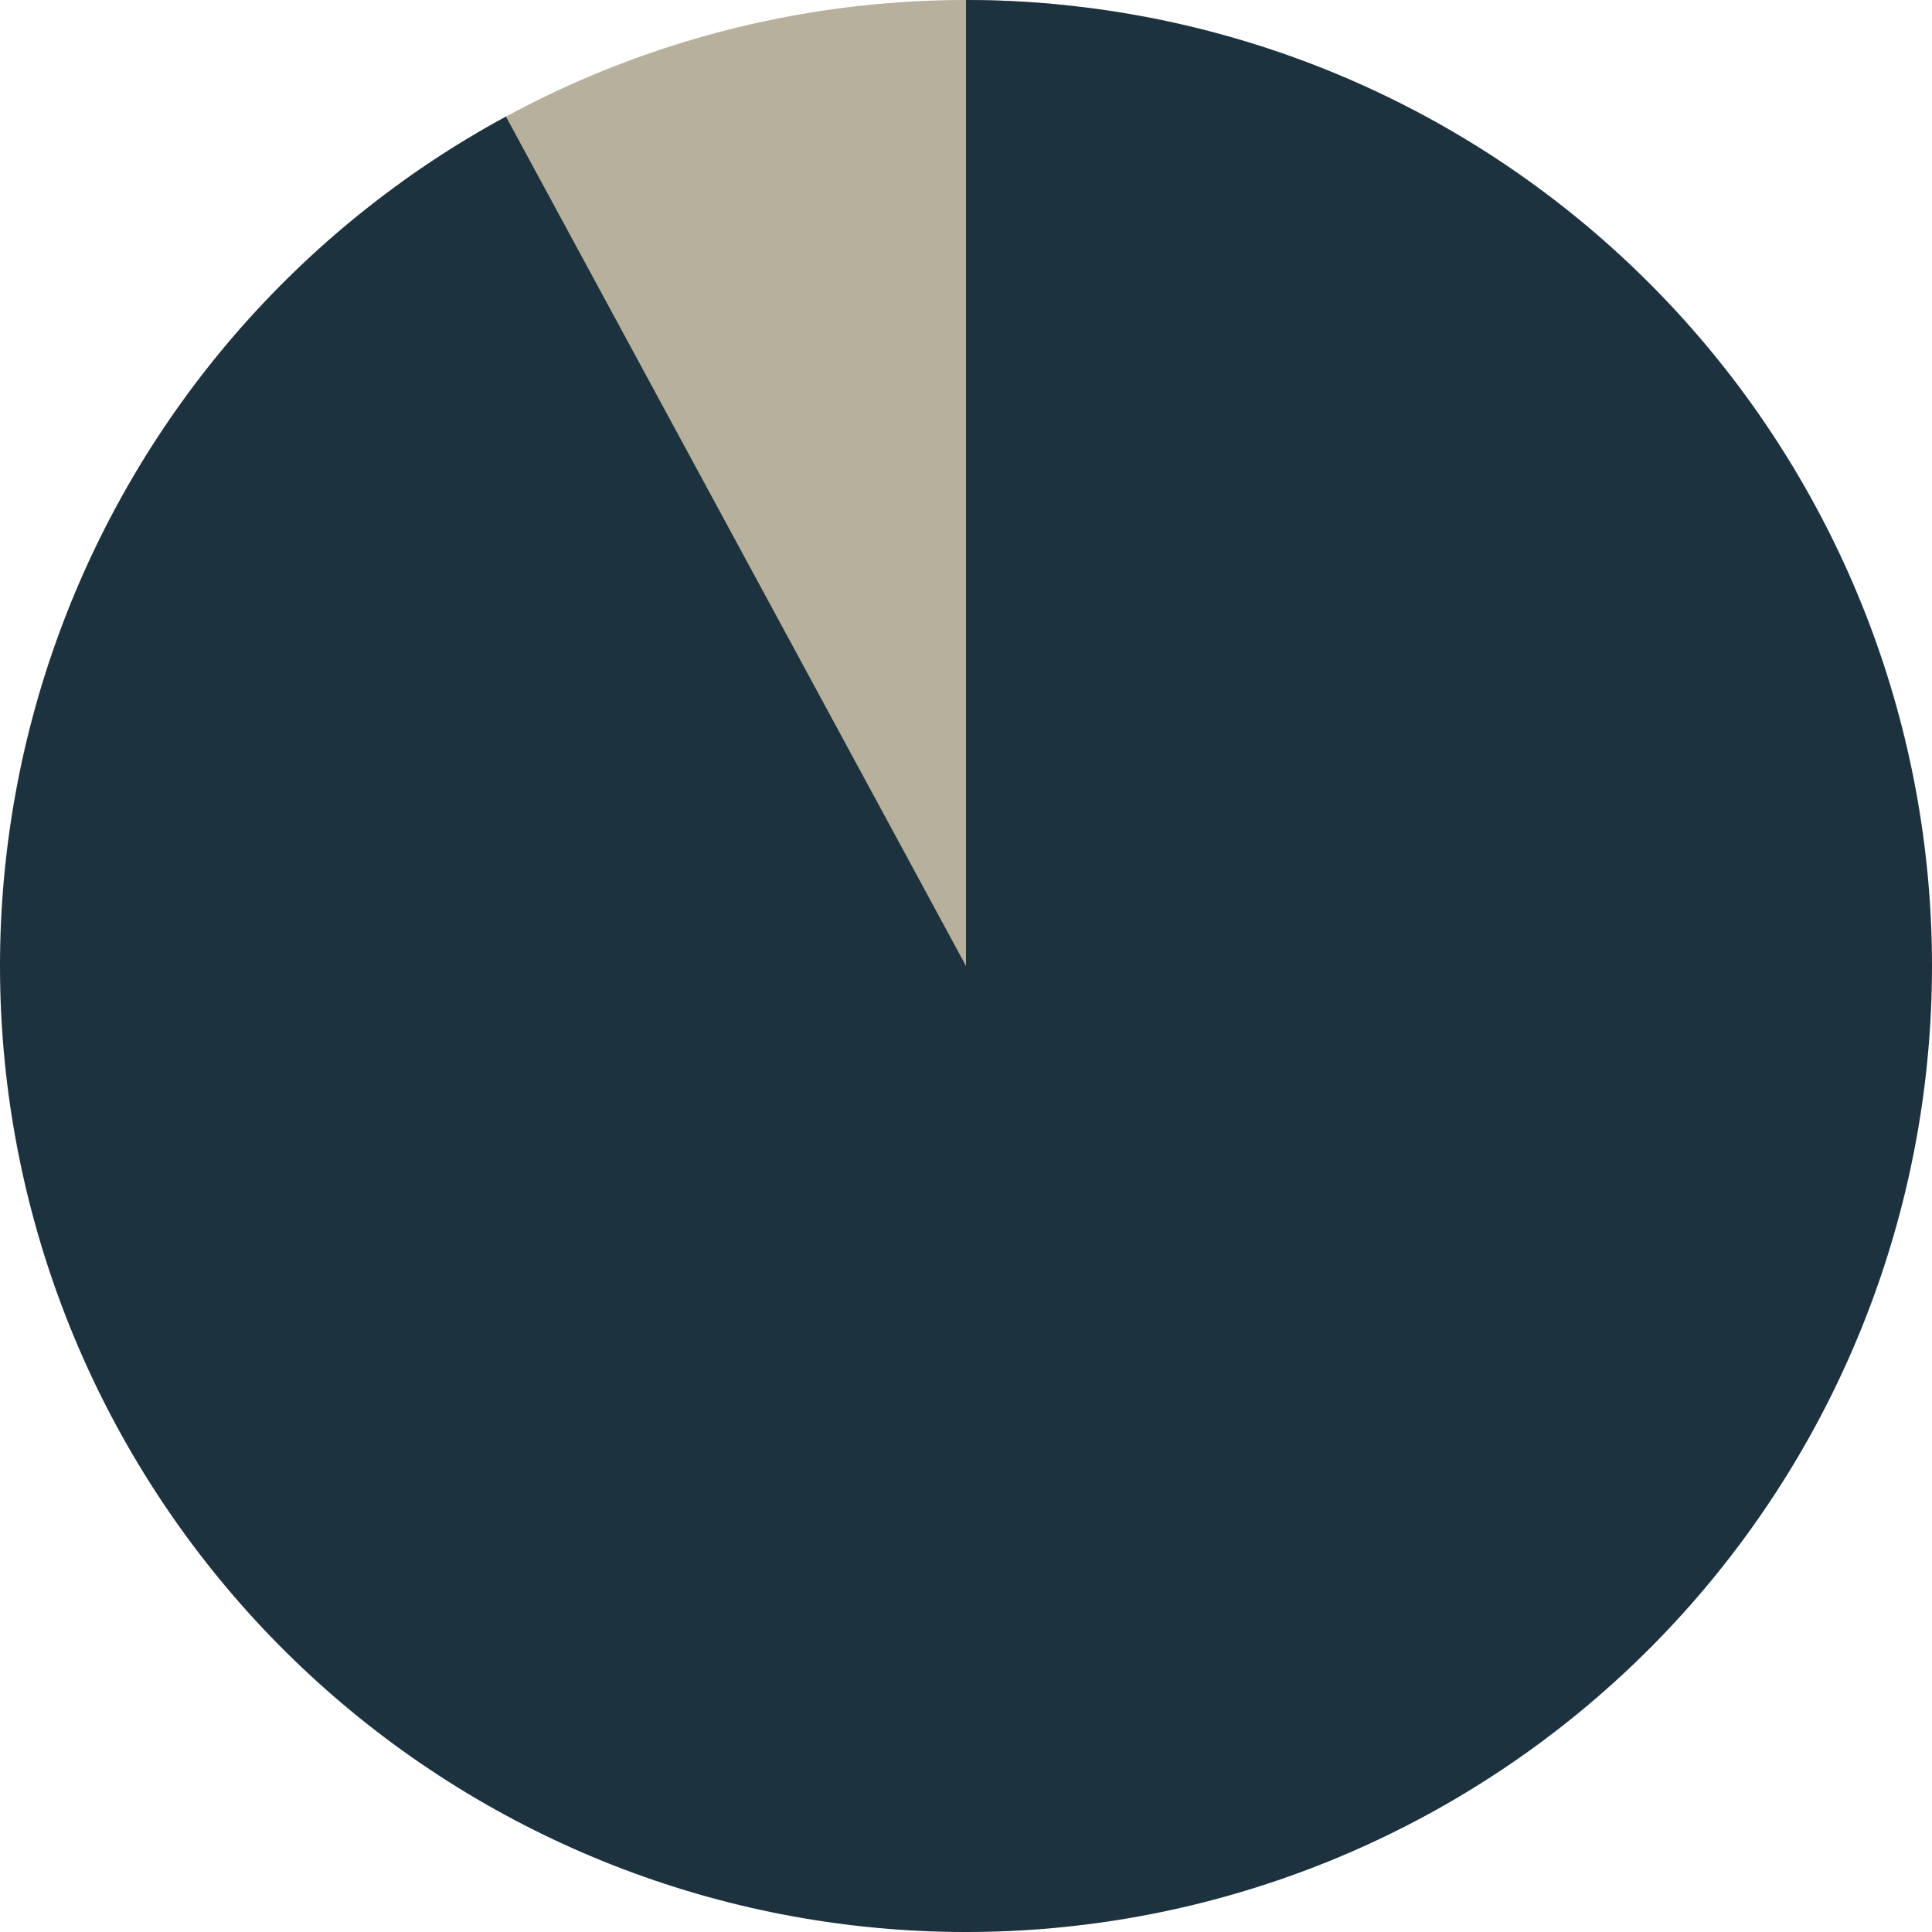
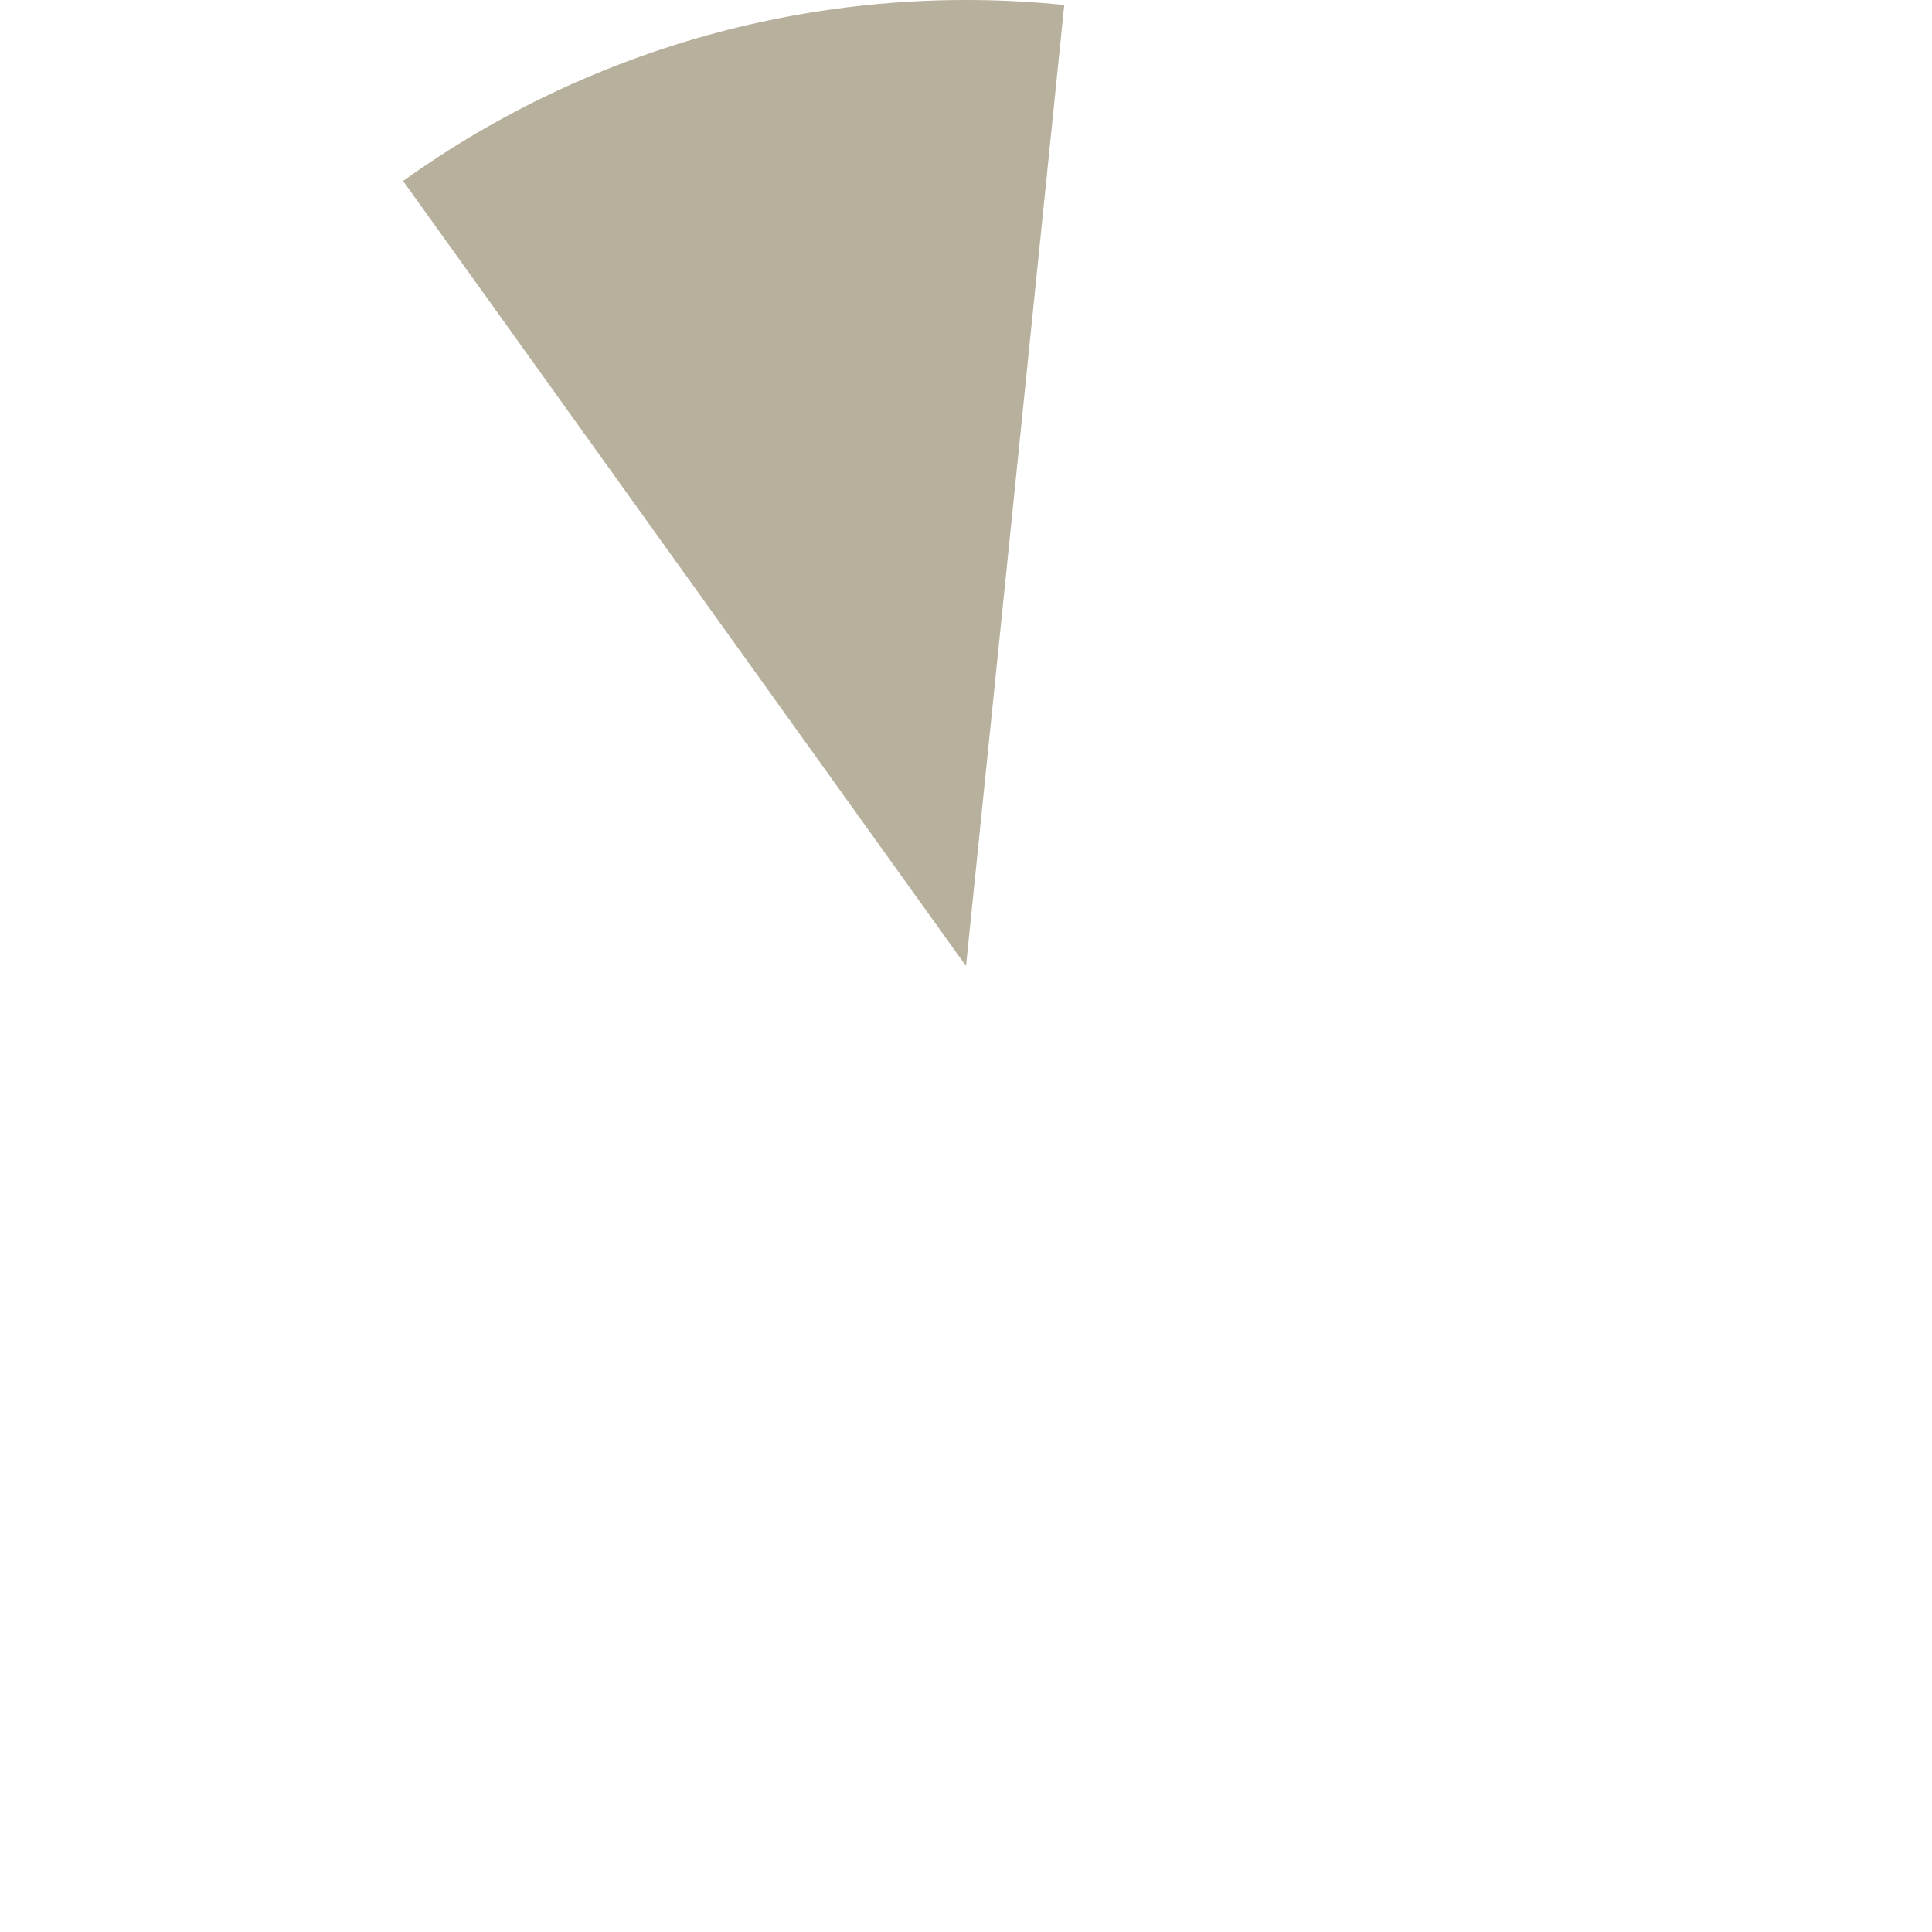
<svg xmlns="http://www.w3.org/2000/svg" width="1200" height="1200" viewBox="0 0 1200 1200" fill="none">
-   <path d="M250.369 112.396C369.337 27.091 515.387 -11.777 661.019 3.111L600 600L250.369 112.396Z" fill="#B7B09C" />
-   <path d="M600 4.55433e-05C746.268 4.72875e-05 887.499 53.43 997.141 150.245C1106.78 247.06 1177.28 380.592 1195.39 525.736C1213.49 670.879 1177.95 817.637 1095.45 938.419C1012.95 1059.2 889.174 1145.69 747.387 1181.62C605.6 1217.55 455.572 1200.45 325.508 1133.53C195.444 1066.61 94.302 954.492 41.099 818.243C-12.104 681.993 -13.705 531.002 36.598 393.656C86.9 256.309 185.642 142.068 314.258 72.41L600 600V4.55433e-05Z" fill="#1D323F" />
+   <path d="M250.369 112.396C369.337 27.091 515.387 -11.777 661.019 3.111L600 600Z" fill="#B7B09C" />
</svg>